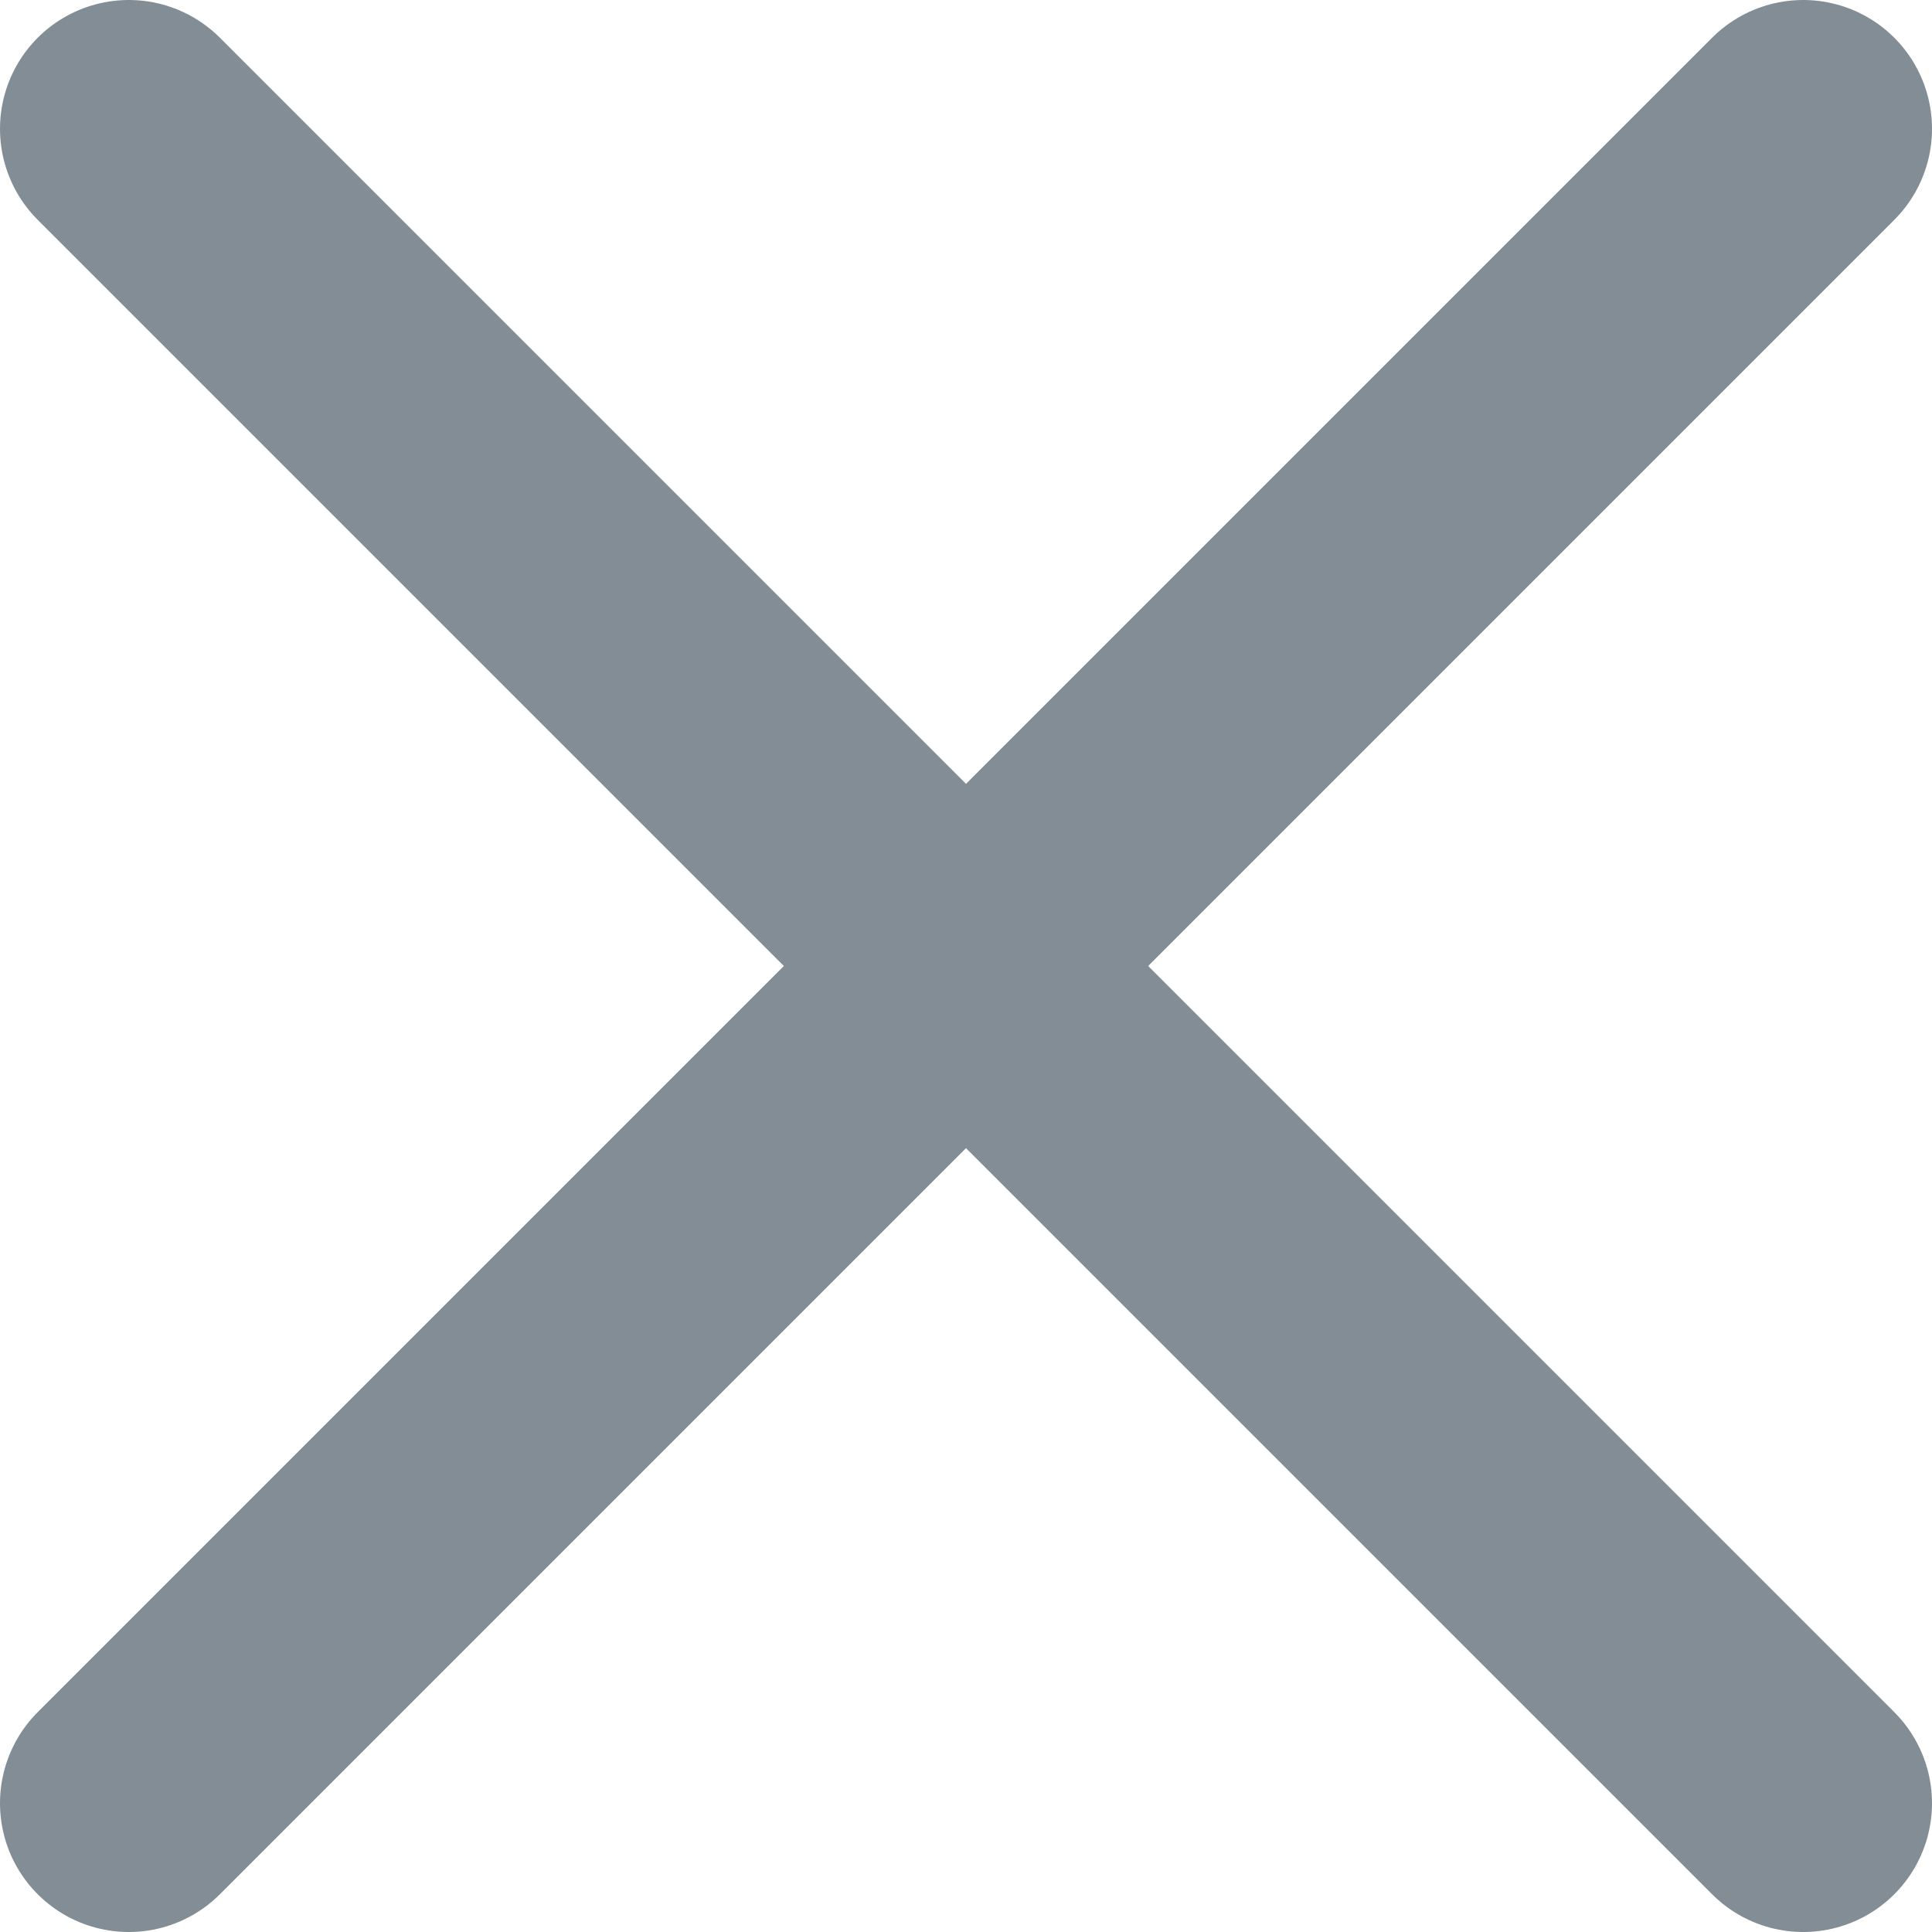
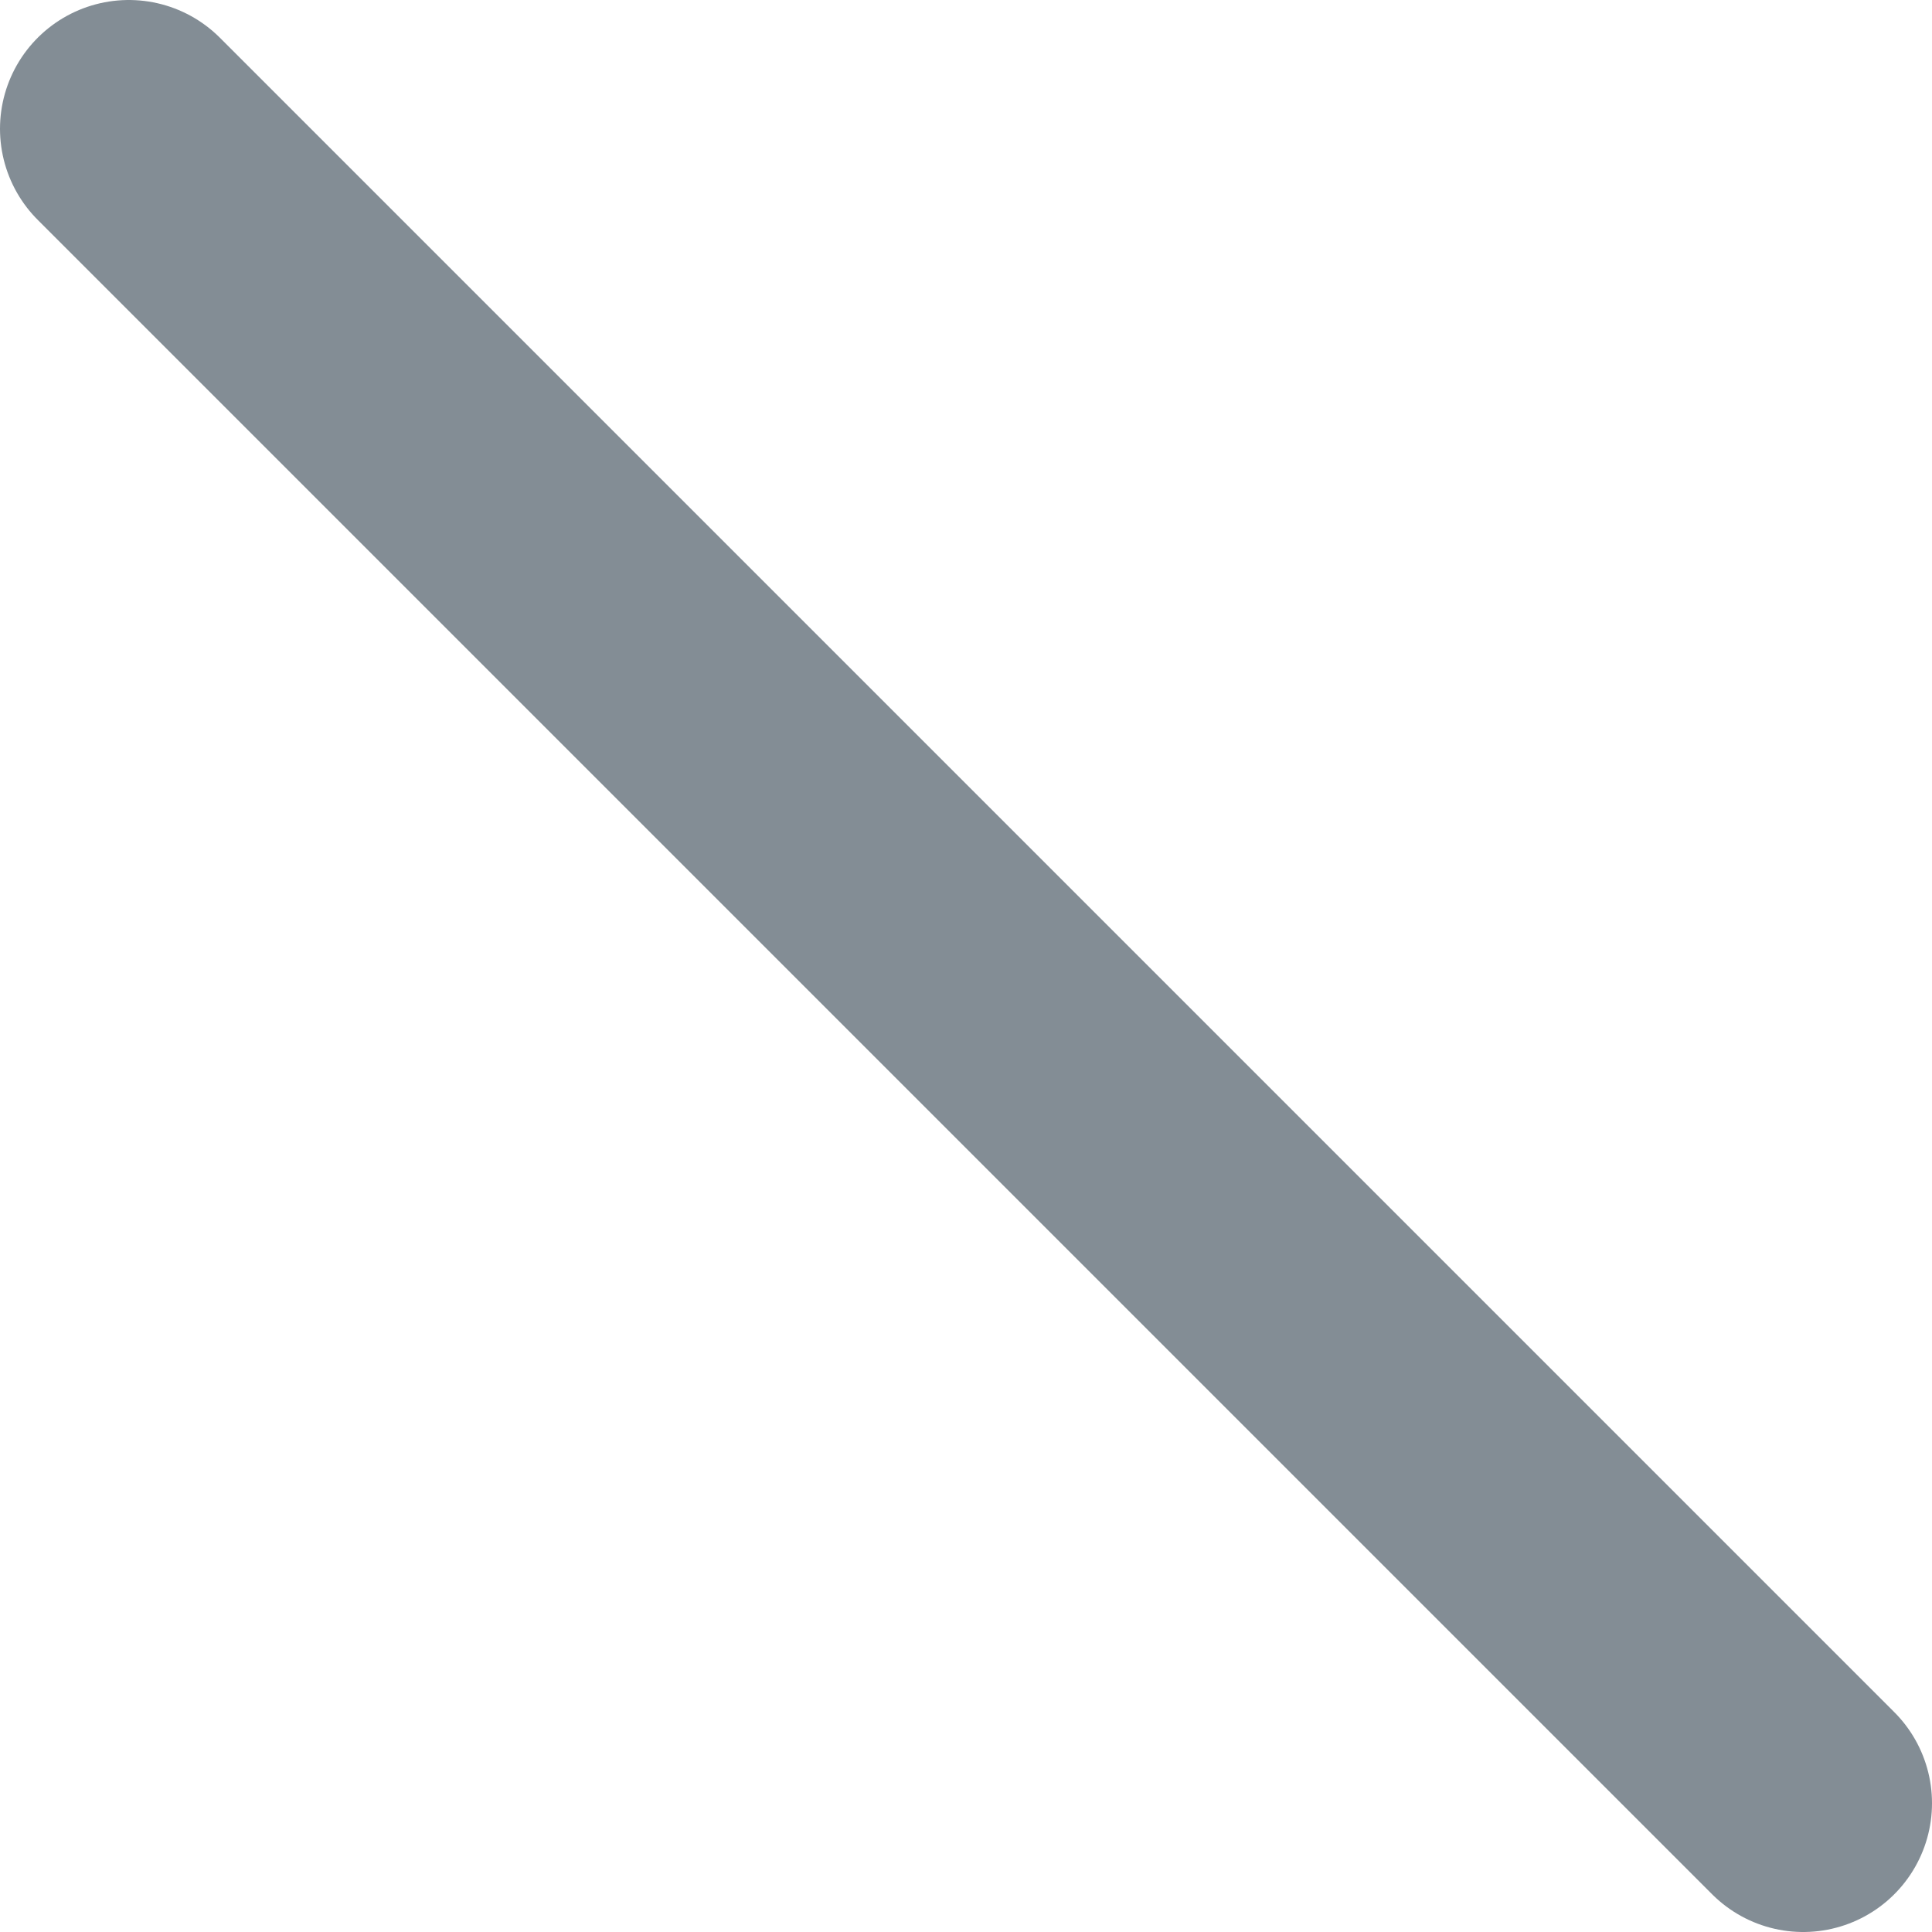
<svg xmlns="http://www.w3.org/2000/svg" width="15" height="15" viewBox="0 0 15 15" fill="none">
-   <path d="M1 14L14 1" stroke="#838D95" stroke-width="2" stroke-linecap="round" />
  <path d="M14 14L1 1" stroke="#838D95" stroke-width="2" stroke-linecap="round" />
</svg>